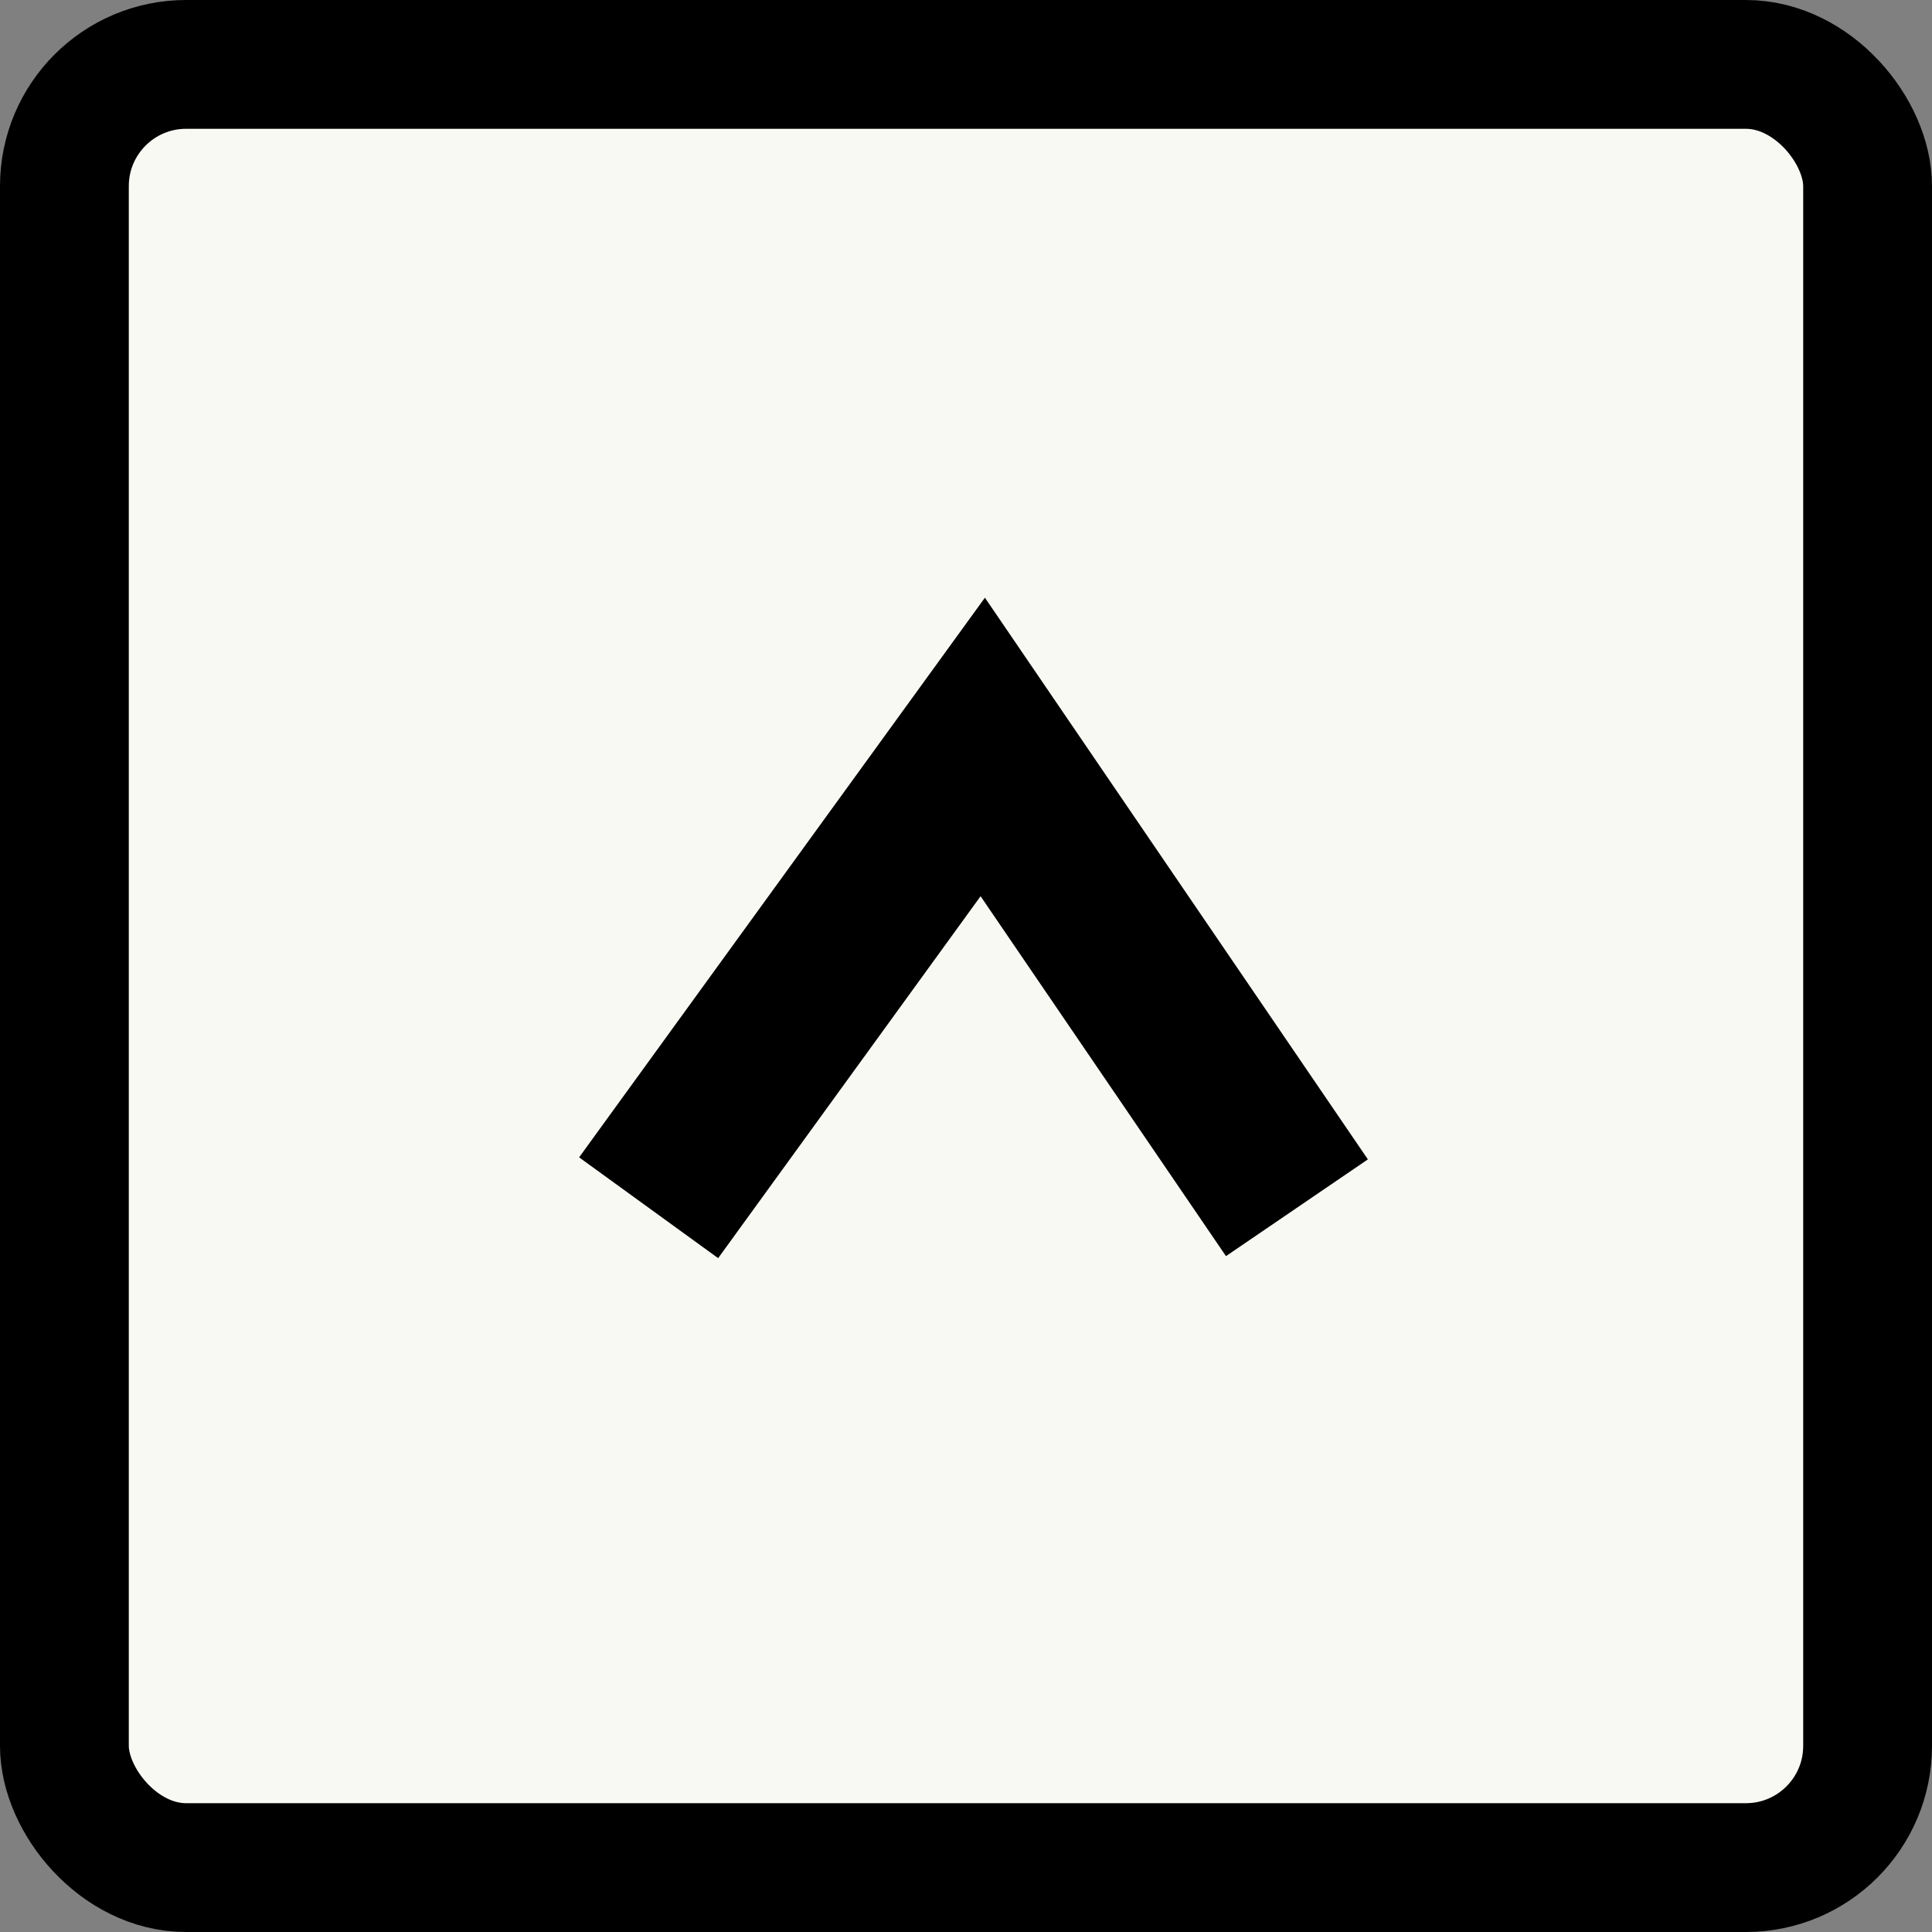
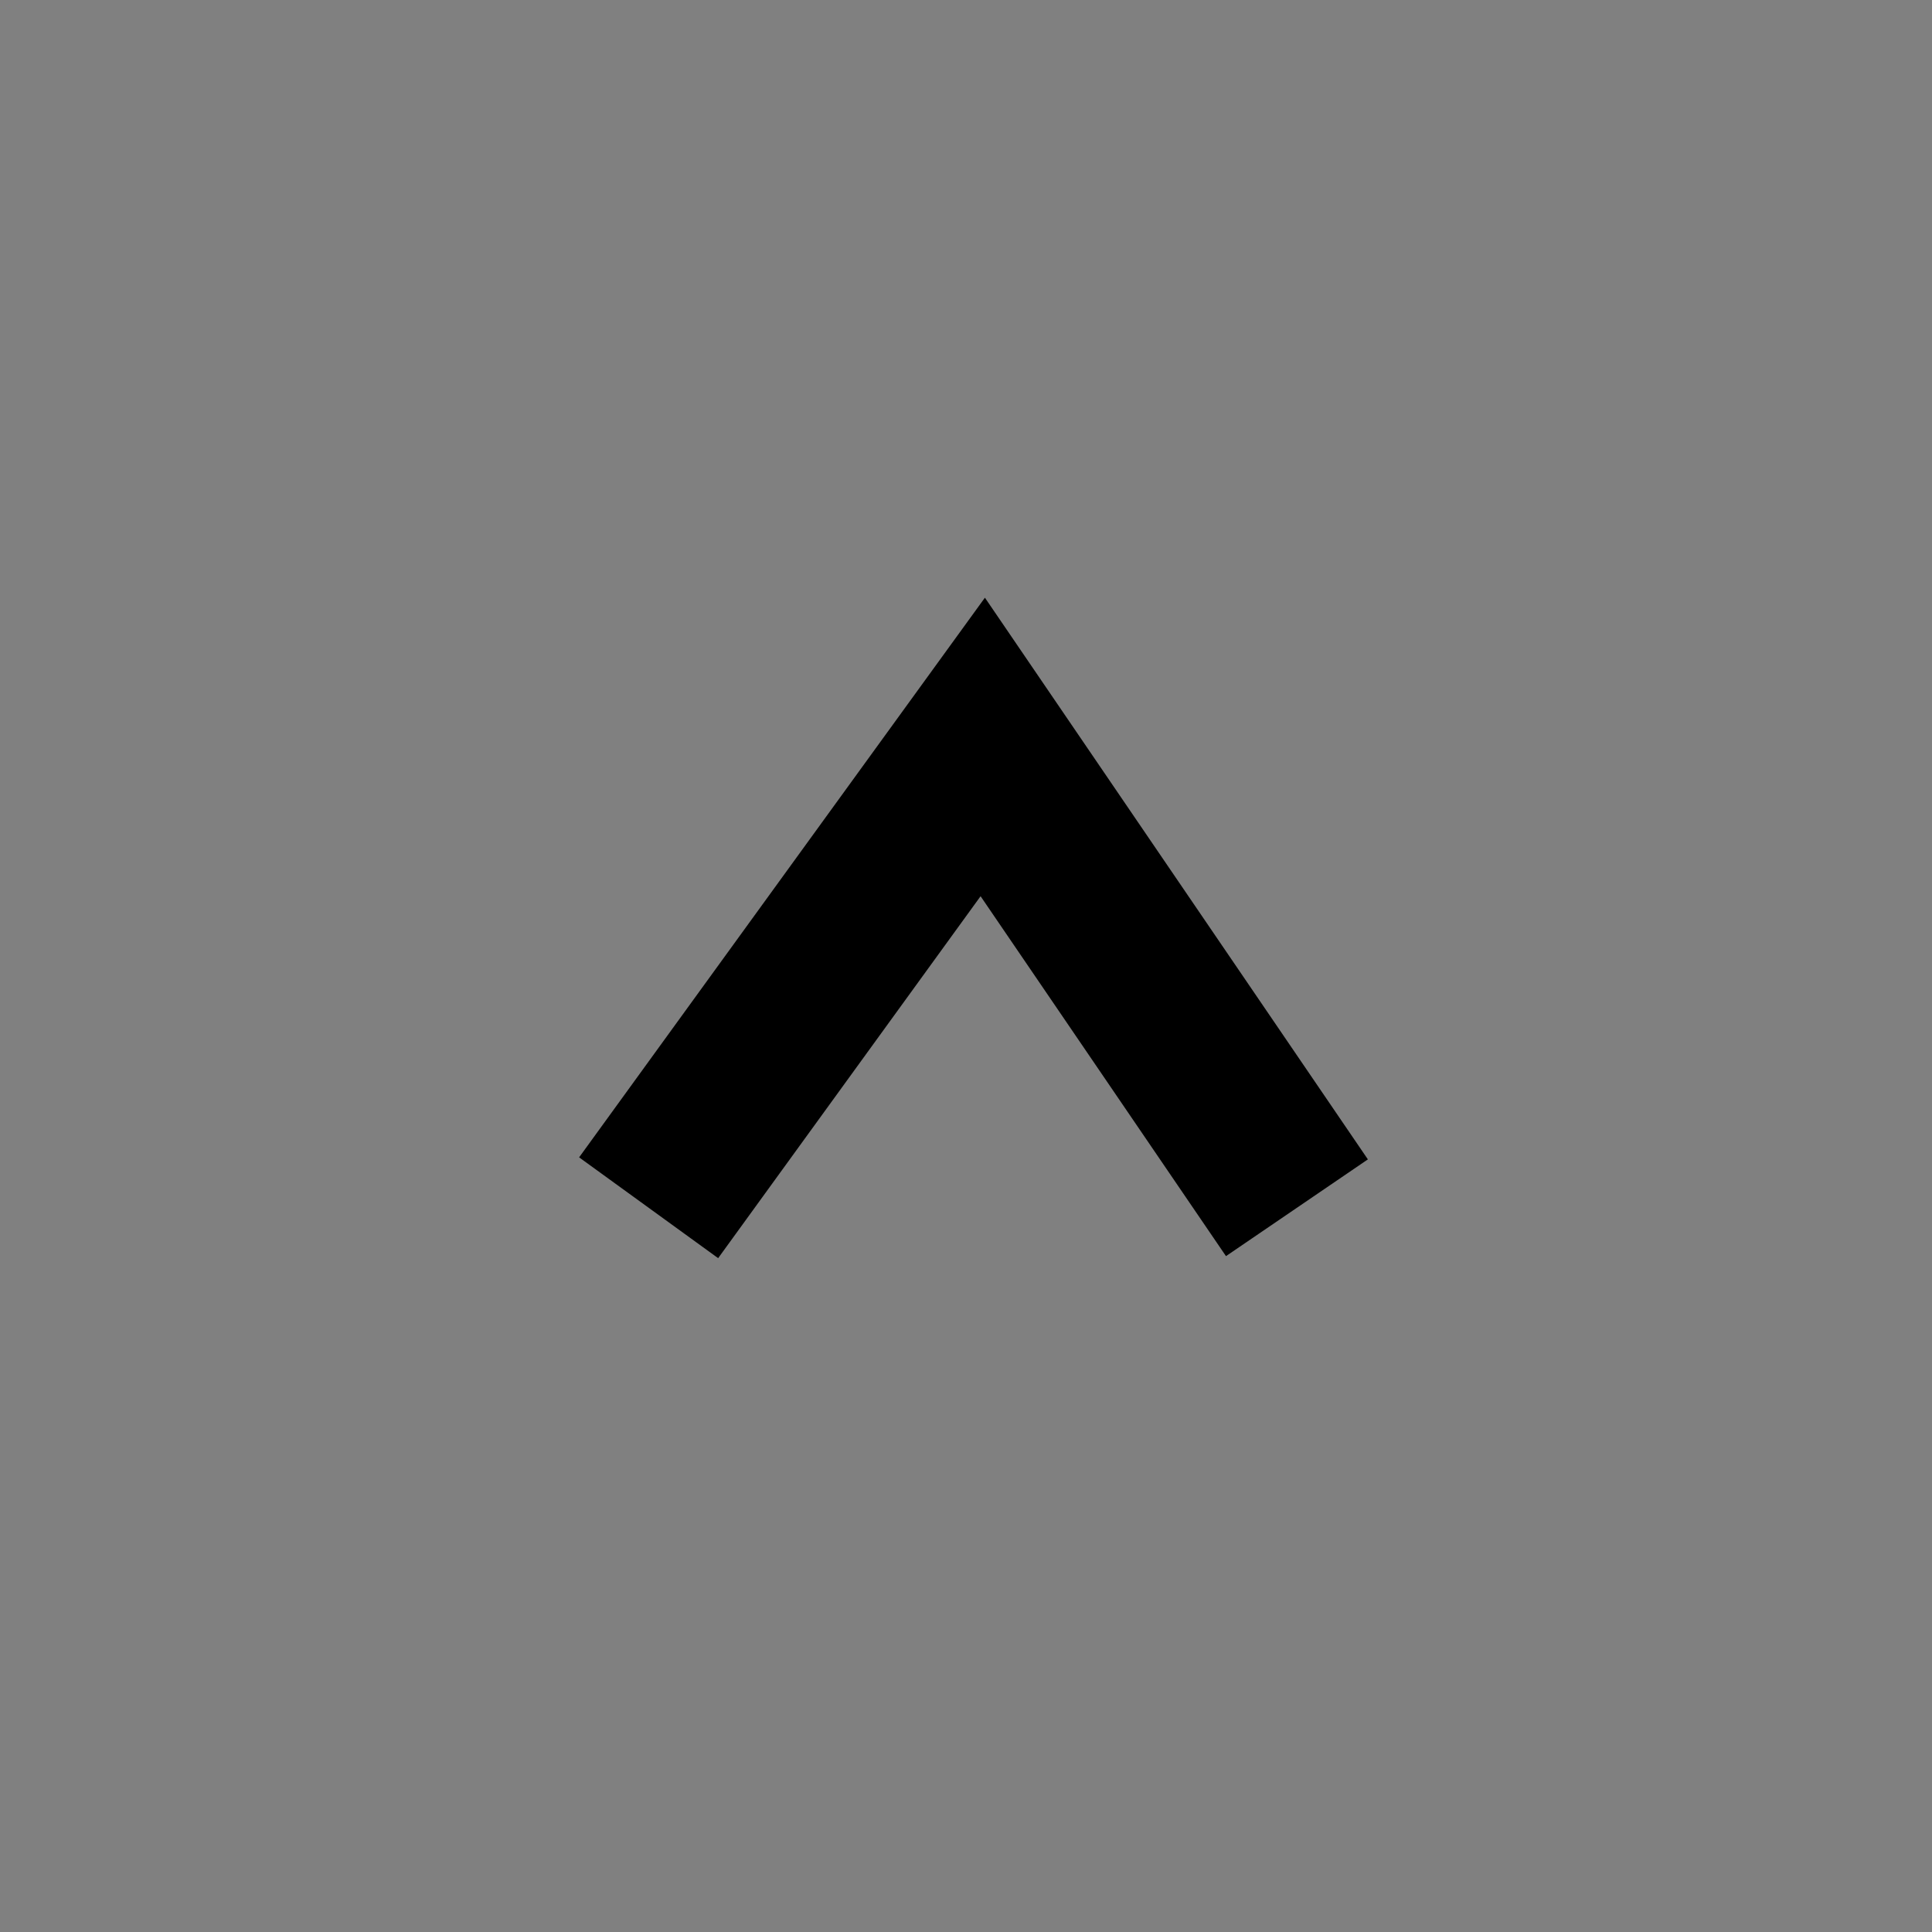
<svg xmlns="http://www.w3.org/2000/svg" width="45" height="45" viewBox="0 0 45 45">
  <rect x="0" y="0" width="45" height="45" fill="#808080" stroke="none" />
  <defs>
    <style>.a{fill:#f9f9f4;stroke-miterlimit:10;stroke-width:3px;}.a,.b{stroke:#000;}.b{fill:none;stroke-width:4px;}</style>
  </defs>
  <title>icon_up</title>
-   <rect class="a" x="1.5" y="1.5" width="42" height="42" rx="2.835" ry="2.835" />
  <polyline class="b" points="15.108 28.131 22.89 17.398 30.208 28.131" />
</svg>